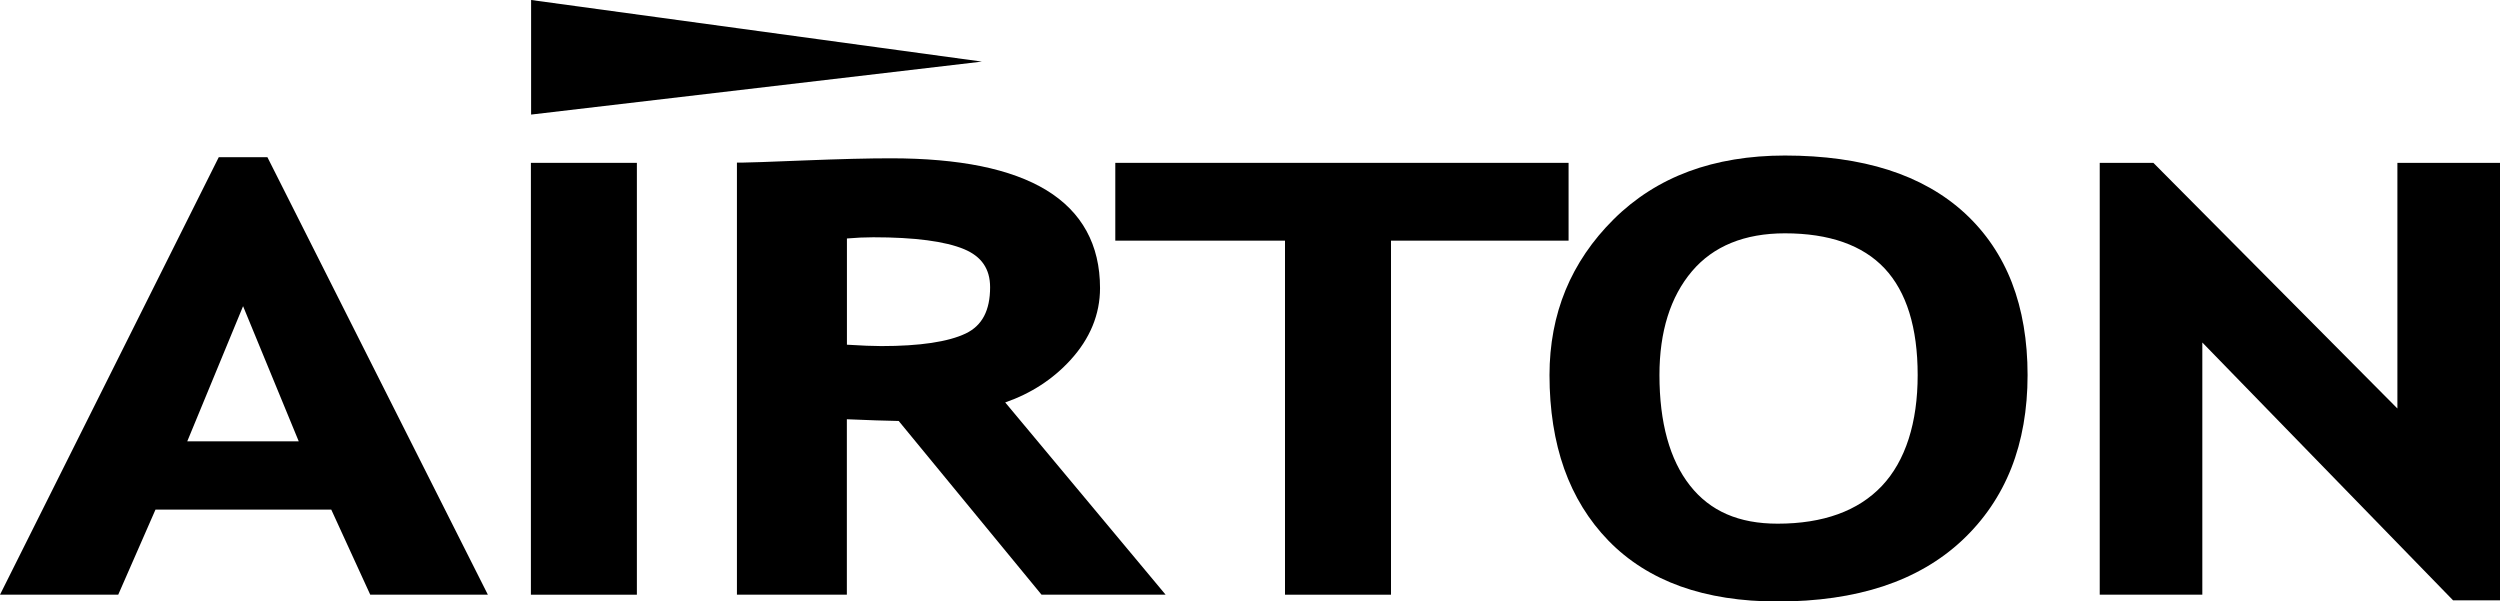
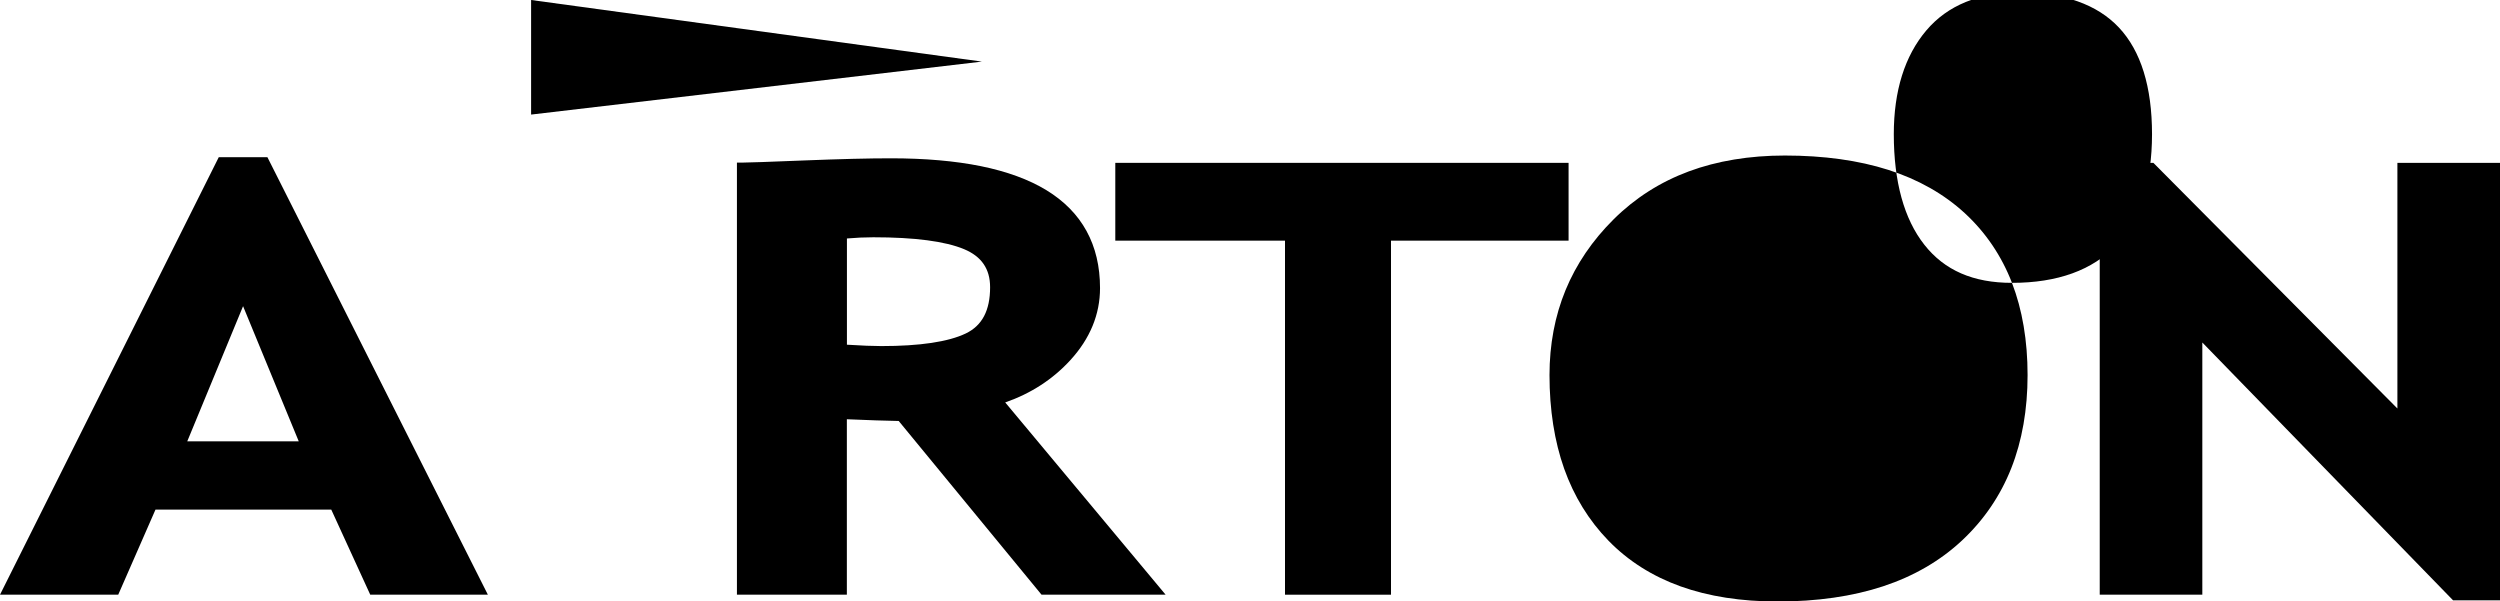
<svg xmlns="http://www.w3.org/2000/svg" viewBox="0 0 1000 240.59" data-name="Calque 2" id="Calque_2">
  <defs>
    <style>
      .cls-1 {
        fill-rule: evenodd;
      }
    </style>
  </defs>
  <g id="Logo_Airton_2025_1200x300_Noir">
    <g>
      <g>
        <path d="M106.97,62.89h-19.47L0,237.88h47.29l14.91-34.05h70.3l15.6,34.05h47.05L106.97,62.89ZM74.9,176.54l22.33-54.07,22.27,54.07h-44.6Z" />
-         <rect height="172.74" width="42.39" y="65.14" x="212.36" />
        <path d="M402.09,160.97c10.31-3.58,19.08-9.28,26.09-16.96,7.85-8.59,11.83-18.27,11.83-28.77,0-17.31-7.22-30.49-21.45-39.17-6.98-4.26-15.79-7.48-26.18-9.6-10.28-2.09-22.42-3.15-36.08-3.15-8.72,0-20.39.29-34.69.86-14.18.57-22.45.86-24.58.86h-2.26v172.82h43.97v-70.16c8.58.37,15.54.6,20.74.69l57.12,69.47h49.63l-64.16-76.91ZM338.76,95.39c3.65-.32,7.2-.48,10.57-.48,16.52,0,28.73,1.6,36.29,4.75,7.01,2.93,10.42,7.91,10.42,15.23,0,9.3-3.18,15.35-9.72,18.49-6.99,3.35-18.36,5.05-33.78,5.05-3.26,0-7.89-.18-13.77-.55v-42.49Z" />
        <polygon points="627.43 65.14 627.43 96.26 556.4 96.26 556.4 237.88 514 237.88 514 96.26 446.12 96.26 446.12 65.14 627.43 65.14" />
-         <path d="M804.79,113.14c-4.17-10.79-10.51-20.16-18.85-27.85-8.33-7.68-18.64-13.52-30.64-17.35-11.91-3.8-25.82-5.73-41.35-5.73-14.16,0-27.09,2.14-38.44,6.35-11.4,4.23-21.5,10.67-30.03,19.14-8.52,8.45-14.99,17.98-19.26,28.34-4.26,10.35-6.42,21.78-6.42,33.99,0,13.88,1.98,26.48,5.87,37.46,3.92,11.04,9.89,20.73,17.74,28.8,7.87,8.09,17.57,14.23,28.85,18.27,11.19,4.01,24.24,6.04,38.78,6.04,15.78,0,29.97-2.05,42.19-6.08,12.31-4.06,22.95-10.25,31.63-18.39,8.69-8.14,15.3-17.85,19.65-28.86,4.33-10.96,6.52-23.49,6.52-37.24s-2.1-26.16-6.24-36.88ZM711.05,209.47c-15.54,0-27.01-5-35.08-15.28-8.09-10.3-12.19-25.16-12.19-44.17,0-17.37,4.38-31.34,13.01-41.52,8.54-10.07,21.05-15.17,37.18-15.17,17.72,0,31.13,4.72,39.87,14.03,8.78,9.35,13.23,23.7,13.23,42.67s-4.82,34.3-14.32,44.35c-9.46,10.01-23.49,15.09-41.69,15.09Z" />
+         <path d="M804.79,113.14c-4.17-10.79-10.51-20.16-18.85-27.85-8.33-7.68-18.64-13.52-30.64-17.35-11.91-3.8-25.82-5.73-41.35-5.73-14.16,0-27.09,2.14-38.44,6.35-11.4,4.23-21.5,10.67-30.03,19.14-8.52,8.45-14.99,17.98-19.26,28.34-4.26,10.35-6.42,21.78-6.42,33.99,0,13.88,1.98,26.48,5.87,37.46,3.92,11.04,9.89,20.73,17.74,28.8,7.87,8.09,17.57,14.23,28.85,18.27,11.19,4.01,24.24,6.04,38.78,6.04,15.78,0,29.97-2.05,42.19-6.08,12.31-4.06,22.95-10.25,31.63-18.39,8.69-8.14,15.3-17.85,19.65-28.86,4.33-10.96,6.52-23.49,6.52-37.24s-2.1-26.16-6.24-36.88Zc-15.54,0-27.01-5-35.08-15.28-8.09-10.3-12.19-25.16-12.19-44.17,0-17.37,4.38-31.34,13.01-41.52,8.54-10.07,21.05-15.17,37.18-15.17,17.72,0,31.13,4.72,39.87,14.03,8.78,9.35,13.23,23.7,13.23,42.67s-4.82,34.3-14.32,44.35c-9.46,10.01-23.49,15.09-41.69,15.09Z" />
        <polygon points="1000 65.14 1000 240.13 981.23 240.13 880.93 137 880.93 237.88 839.89 237.88 839.89 65.14 861.35 65.14 958.96 163.4 958.96 65.14 1000 65.14" />
      </g>
      <polygon points="212.44 45.83 212.44 0 392.76 24.64 212.44 45.83" class="cls-1" />
    </g>
  </g>
</svg>